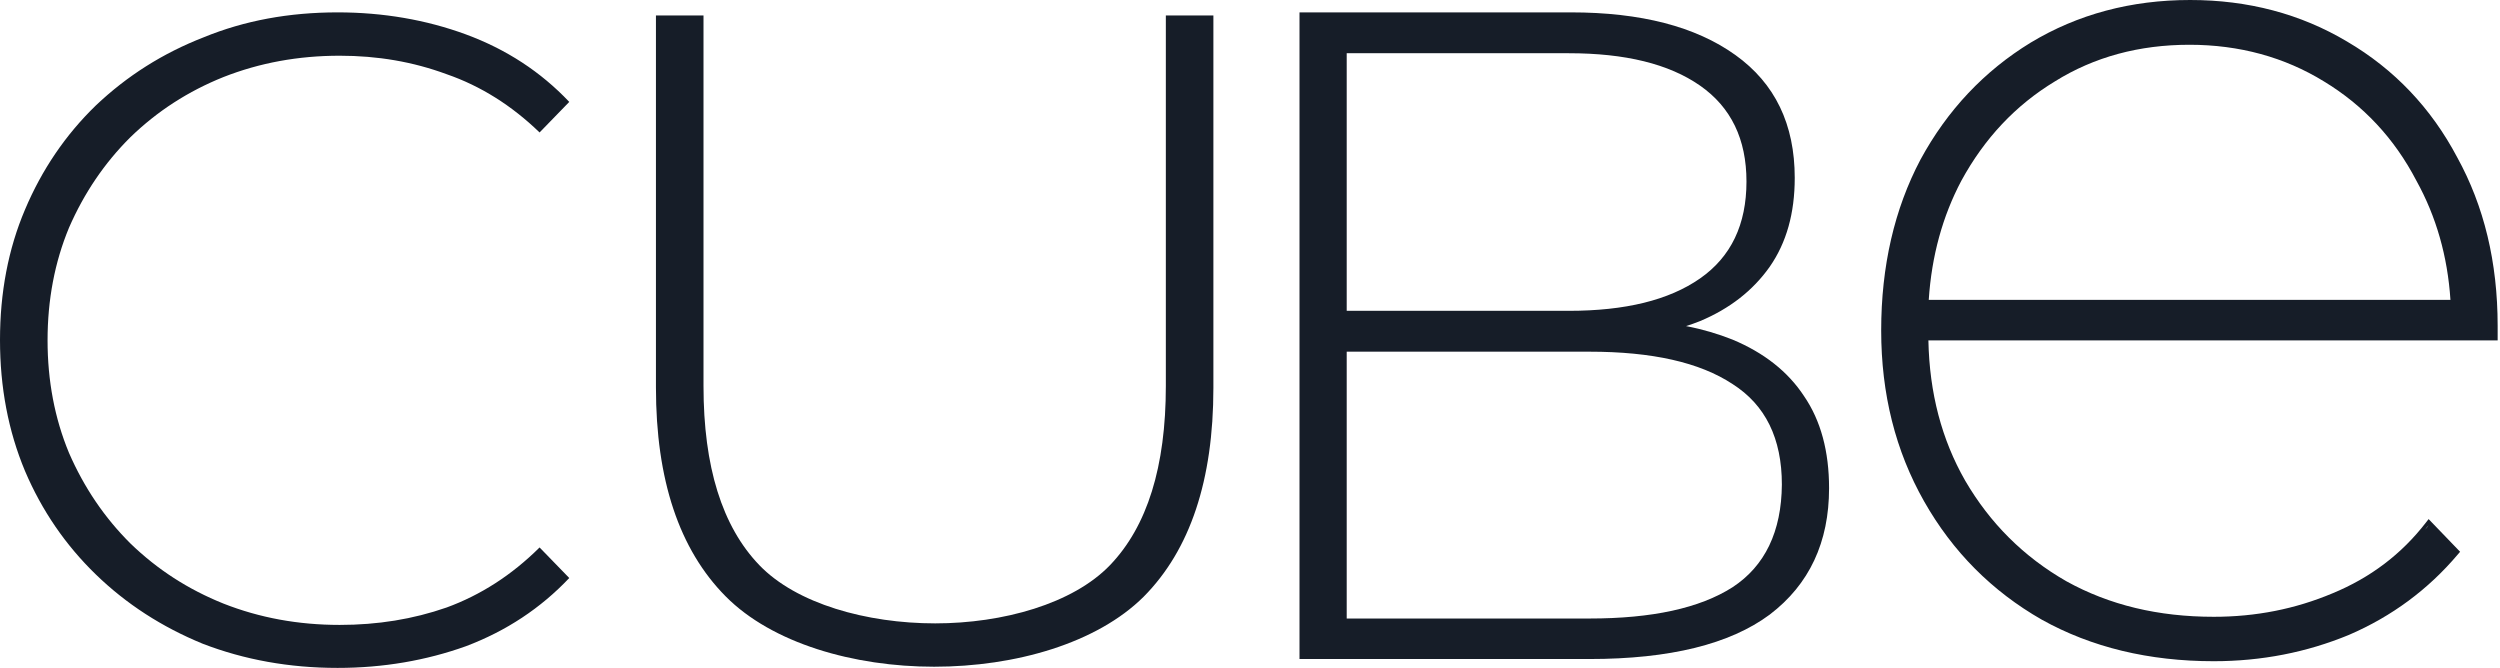
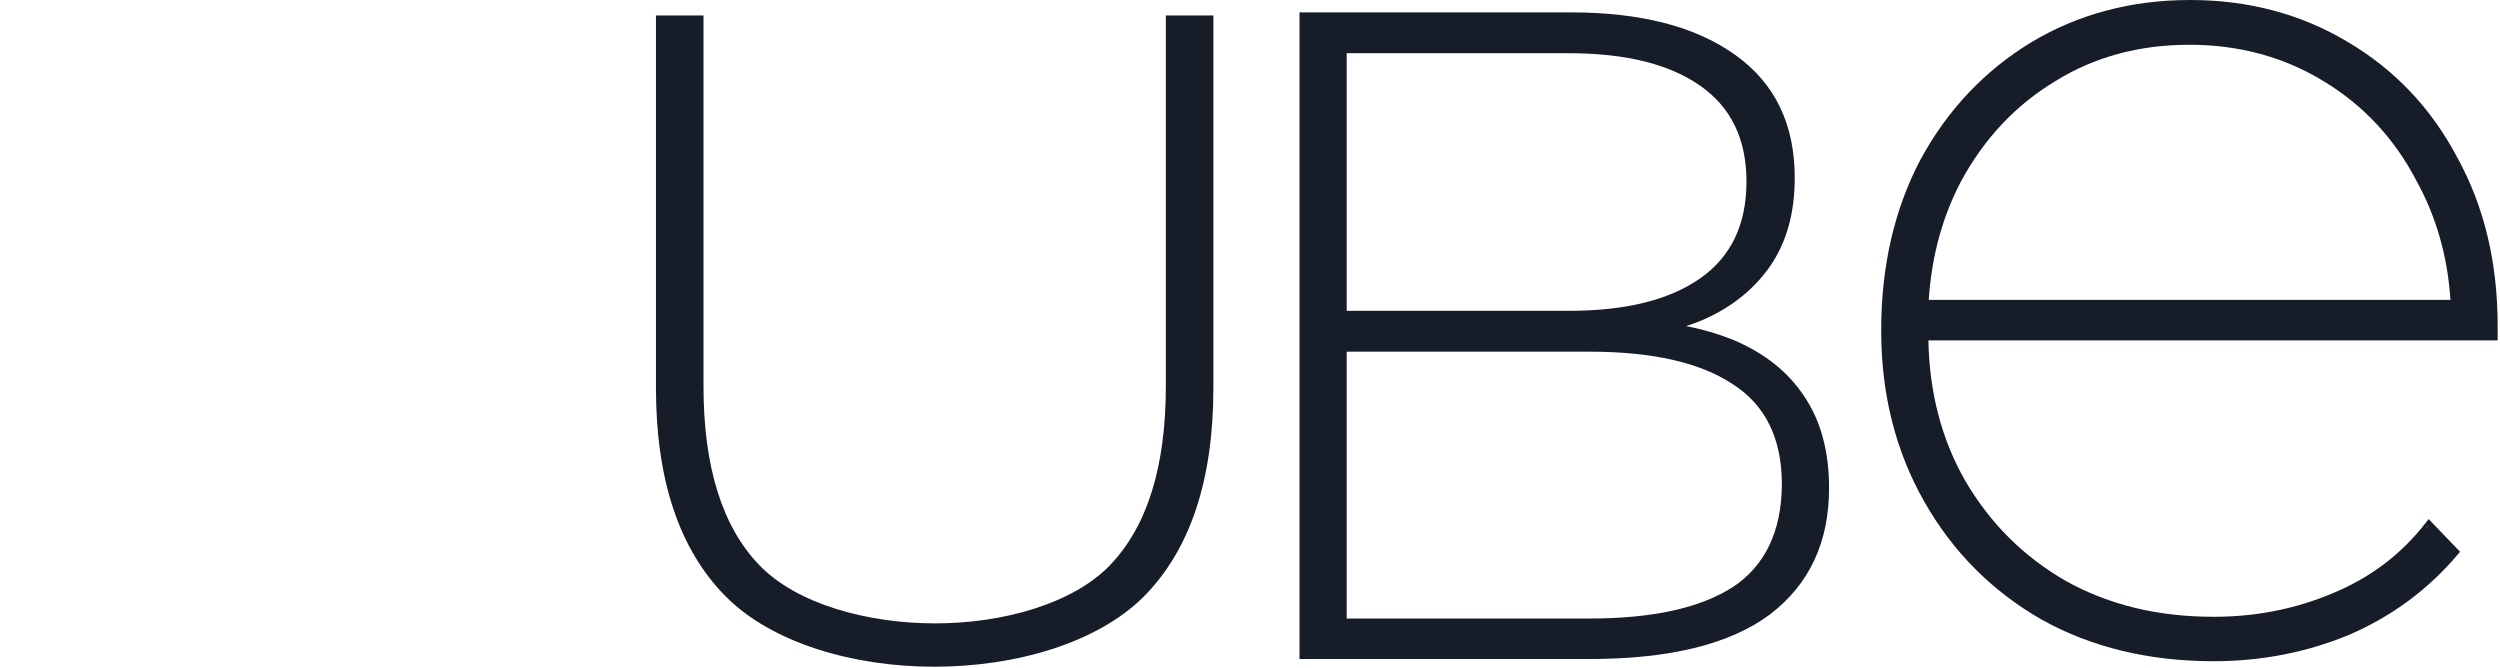
<svg xmlns="http://www.w3.org/2000/svg" width="202" height="54" viewBox="0 0 202 54" fill="none">
  <path d="M145.766 32.005C144.466 30.024 142.53 28.502 139.988 27.44C138.832 26.981 137.59 26.608 136.232 26.349C136.608 26.235 136.983 26.091 137.359 25.947C139.757 24.943 141.635 23.479 142.993 21.555C144.351 19.603 145.015 17.22 145.015 14.378C145.015 10.043 143.426 6.742 140.219 4.445C137.012 2.148 132.592 1 126.929 1H105V53.249H128.431C134.932 53.249 139.786 52.043 142.993 49.66C146.2 47.22 147.789 43.804 147.789 39.44C147.789 36.483 147.124 33.986 145.766 32.005ZM108.814 4.301H126.756C131.32 4.301 134.845 5.163 137.359 6.914C139.872 8.665 141.115 11.249 141.115 14.665C141.115 18.139 139.872 20.751 137.359 22.502C134.845 24.254 131.32 25.115 126.756 25.115H108.814V4.301ZM139.988 47.45C137.33 49.144 133.487 49.976 128.431 49.976H108.814V28.416H128.431C133.487 28.416 137.33 29.277 139.988 31.029C142.646 32.722 143.975 35.421 143.975 39.153C143.946 42.943 142.617 45.727 139.988 47.45Z" fill="#161D28" />
  <path d="M75.478 53.871C68.977 53.871 62.39 51.976 58.634 48.187C54.878 44.397 53 38.771 53 31.306V1.249H56.843V31.192C56.843 37.708 58.345 42.531 61.35 45.66C64.355 48.79 70.046 50.369 75.564 50.369C81.025 50.369 86.688 48.79 89.693 45.66C92.697 42.531 94.2 37.708 94.2 31.192V1.249H98.042V31.335C98.042 38.799 96.164 44.426 92.408 48.215C88.624 51.976 82.036 53.871 75.478 53.871Z" fill="#161D28" />
-   <path d="M27.274 53.967C23.373 53.967 19.733 53.306 16.382 52.014C13.088 50.665 10.199 48.799 7.743 46.416C5.287 44.033 3.38 41.249 2.022 38.062C0.665 34.818 0 31.287 0 27.469C0 23.651 0.665 20.12 2.022 16.933C3.38 13.718 5.287 10.904 7.743 8.522C10.257 6.139 13.146 4.301 16.468 3.01C19.762 1.66 23.373 1 27.274 1C30.972 1 34.439 1.603 37.646 2.78C40.911 3.986 43.684 5.794 45.996 8.234L43.598 10.703C41.344 8.522 38.831 6.943 36.086 5.995C33.37 4.99 30.51 4.502 27.447 4.502C24.096 4.502 20.976 5.077 18.057 6.225C15.197 7.373 12.712 8.981 10.546 11.077C8.436 13.172 6.79 15.612 5.576 18.397C4.42 21.182 3.843 24.225 3.843 27.498C3.843 30.77 4.42 33.813 5.576 36.598C6.79 39.383 8.436 41.823 10.546 43.919C12.712 46.014 15.197 47.622 18.057 48.77C20.976 49.919 24.096 50.493 27.447 50.493C30.51 50.493 33.37 50.033 36.086 49.086C38.831 48.081 41.344 46.474 43.598 44.234L45.996 46.703C43.684 49.144 40.911 50.981 37.646 52.215C34.439 53.364 30.972 53.967 27.274 53.967Z" fill="#161D28" />
  <path fill-rule="evenodd" clip-rule="evenodd" d="M201.81 26.325C201.81 21.187 200.712 16.651 198.545 12.718C196.436 8.727 193.46 5.598 189.646 3.359C185.89 1.12 181.643 0 176.963 0C172.195 0 167.89 1.148 164.077 3.445C160.321 5.742 157.345 8.9 155.178 12.89C153.069 16.88 152 21.502 152 26.699C152 31.837 153.156 36.431 155.467 40.507C157.778 44.584 160.956 47.77 164.972 50.067C168.988 52.306 173.64 53.426 178.869 53.426C182.741 53.426 186.381 52.708 189.79 51.301C193.258 49.809 196.204 47.627 198.603 44.785L198.776 44.584L196.233 41.943L196.031 42.201C194.038 44.785 191.524 46.679 188.461 47.943C185.457 49.206 182.279 49.837 178.869 49.837C174.391 49.837 170.433 48.89 166.966 46.967C163.499 44.986 160.783 42.258 158.79 38.842C156.883 35.512 155.9 31.751 155.814 27.502H201.81V26.325ZM196.262 42.402C196.204 42.488 196.147 42.545 196.089 42.632C196.031 42.689 196.002 42.746 195.944 42.804C196.031 42.66 196.147 42.545 196.262 42.402ZM155.843 24.23C156.074 20.67 156.969 17.454 158.472 14.612C160.35 11.168 162.863 8.498 166.041 6.574C169.22 4.593 172.86 3.617 176.905 3.617C180.95 3.617 184.59 4.622 187.768 6.574C190.946 8.498 193.46 11.168 195.251 14.612C196.84 17.483 197.765 20.699 197.996 24.23H155.843Z" fill="#161D28" />
</svg>